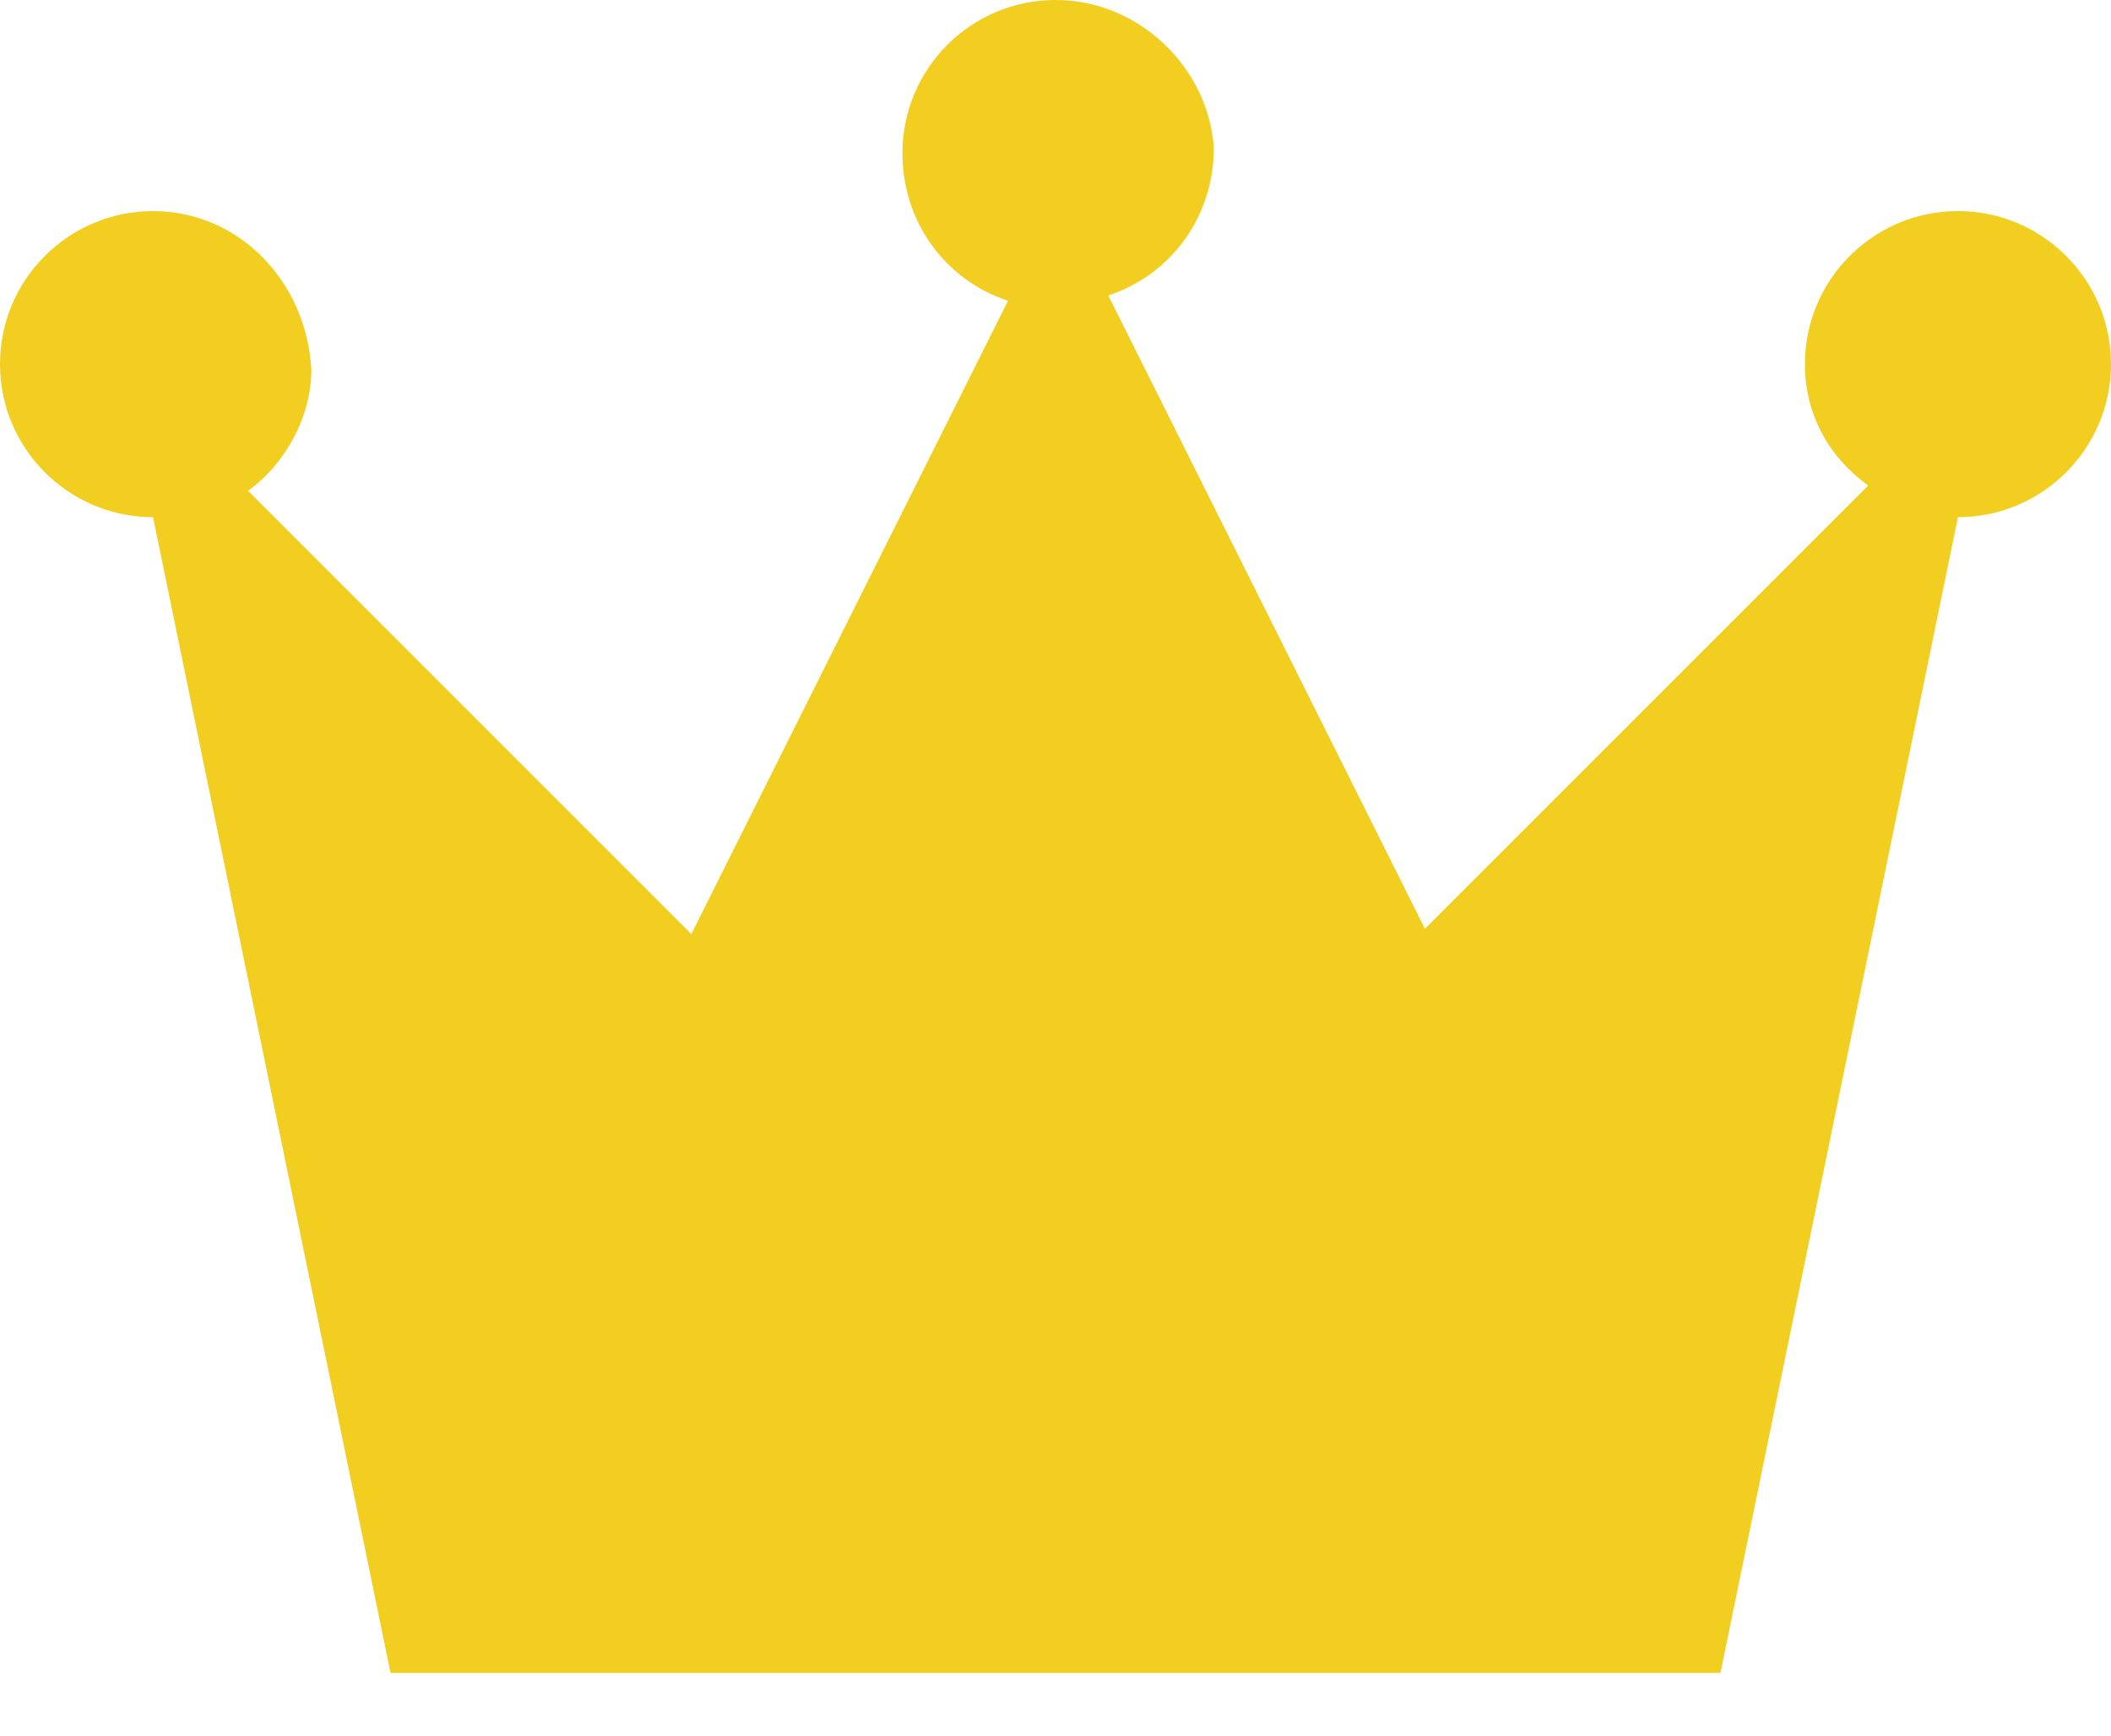
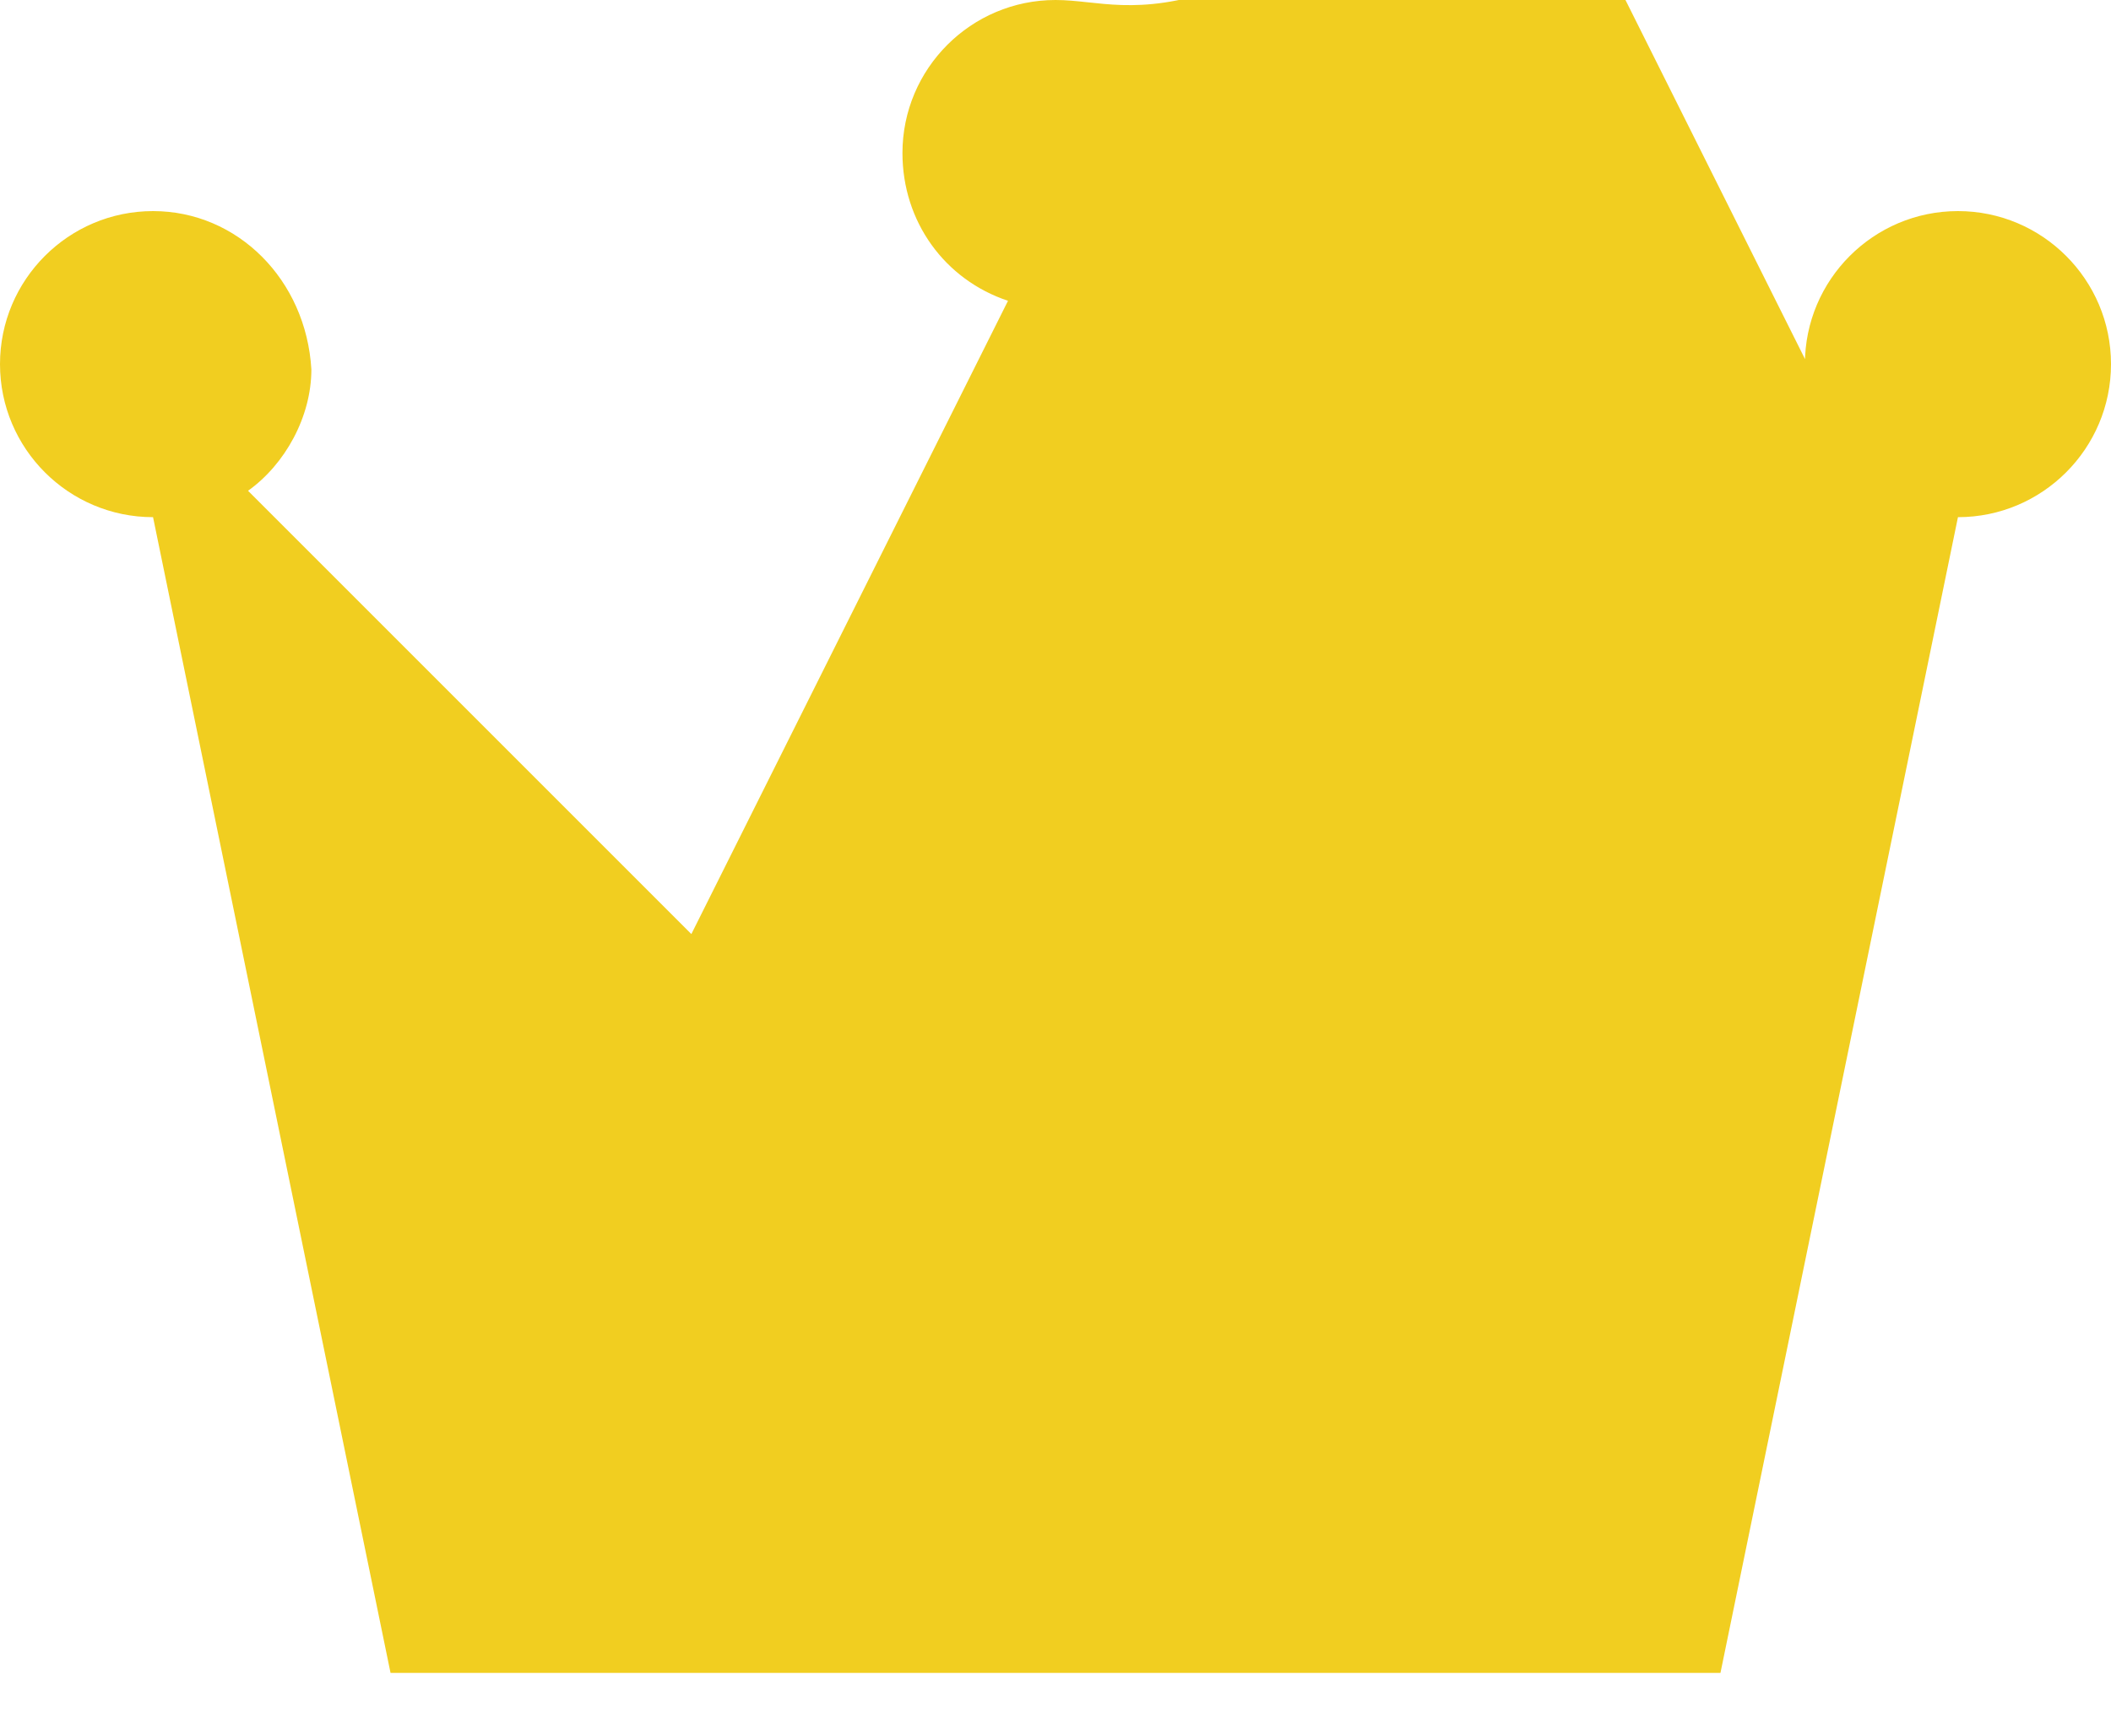
<svg xmlns="http://www.w3.org/2000/svg" version="1.1" id="レイヤー_1" x="0px" y="0px" width="40px" height="32.9px" viewBox="0 0 40 32.9" style="enable-background:new 0 0 40 32.9;" xml:space="preserve">
  <style type="text/css">
	.st0{fill:#F1CE20;}
</style>
-   <path class="st0" d="M37.1,4c-1.6,0-2.9,1.3-2.9,2.9c0,1,0.5,1.8,1.2,2.3l-8.4,8.4l-6-12c1.2-0.4,2-1.5,2-2.8C22.9,1.3,21.6,0,20,0  c-1.6,0-2.9,1.3-2.9,2.9c0,1.3,0.8,2.4,2,2.8l-6,12L4.7,9.3c0.7-0.5,1.2-1.4,1.2-2.3C5.8,5.3,4.5,4,2.9,4C1.3,4,0,5.3,0,6.9  c0,1.6,1.3,2.9,2.9,2.9l4.5,21.9h25.2l4.5-21.9c1.6,0,2.9-1.3,2.9-2.9C40,5.3,38.7,4,37.1,4z" />
+   <path class="st0" d="M37.1,4c-1.6,0-2.9,1.3-2.9,2.9c0,1,0.5,1.8,1.2,2.3l-6-12c1.2-0.4,2-1.5,2-2.8C22.9,1.3,21.6,0,20,0  c-1.6,0-2.9,1.3-2.9,2.9c0,1.3,0.8,2.4,2,2.8l-6,12L4.7,9.3c0.7-0.5,1.2-1.4,1.2-2.3C5.8,5.3,4.5,4,2.9,4C1.3,4,0,5.3,0,6.9  c0,1.6,1.3,2.9,2.9,2.9l4.5,21.9h25.2l4.5-21.9c1.6,0,2.9-1.3,2.9-2.9C40,5.3,38.7,4,37.1,4z" />
</svg>